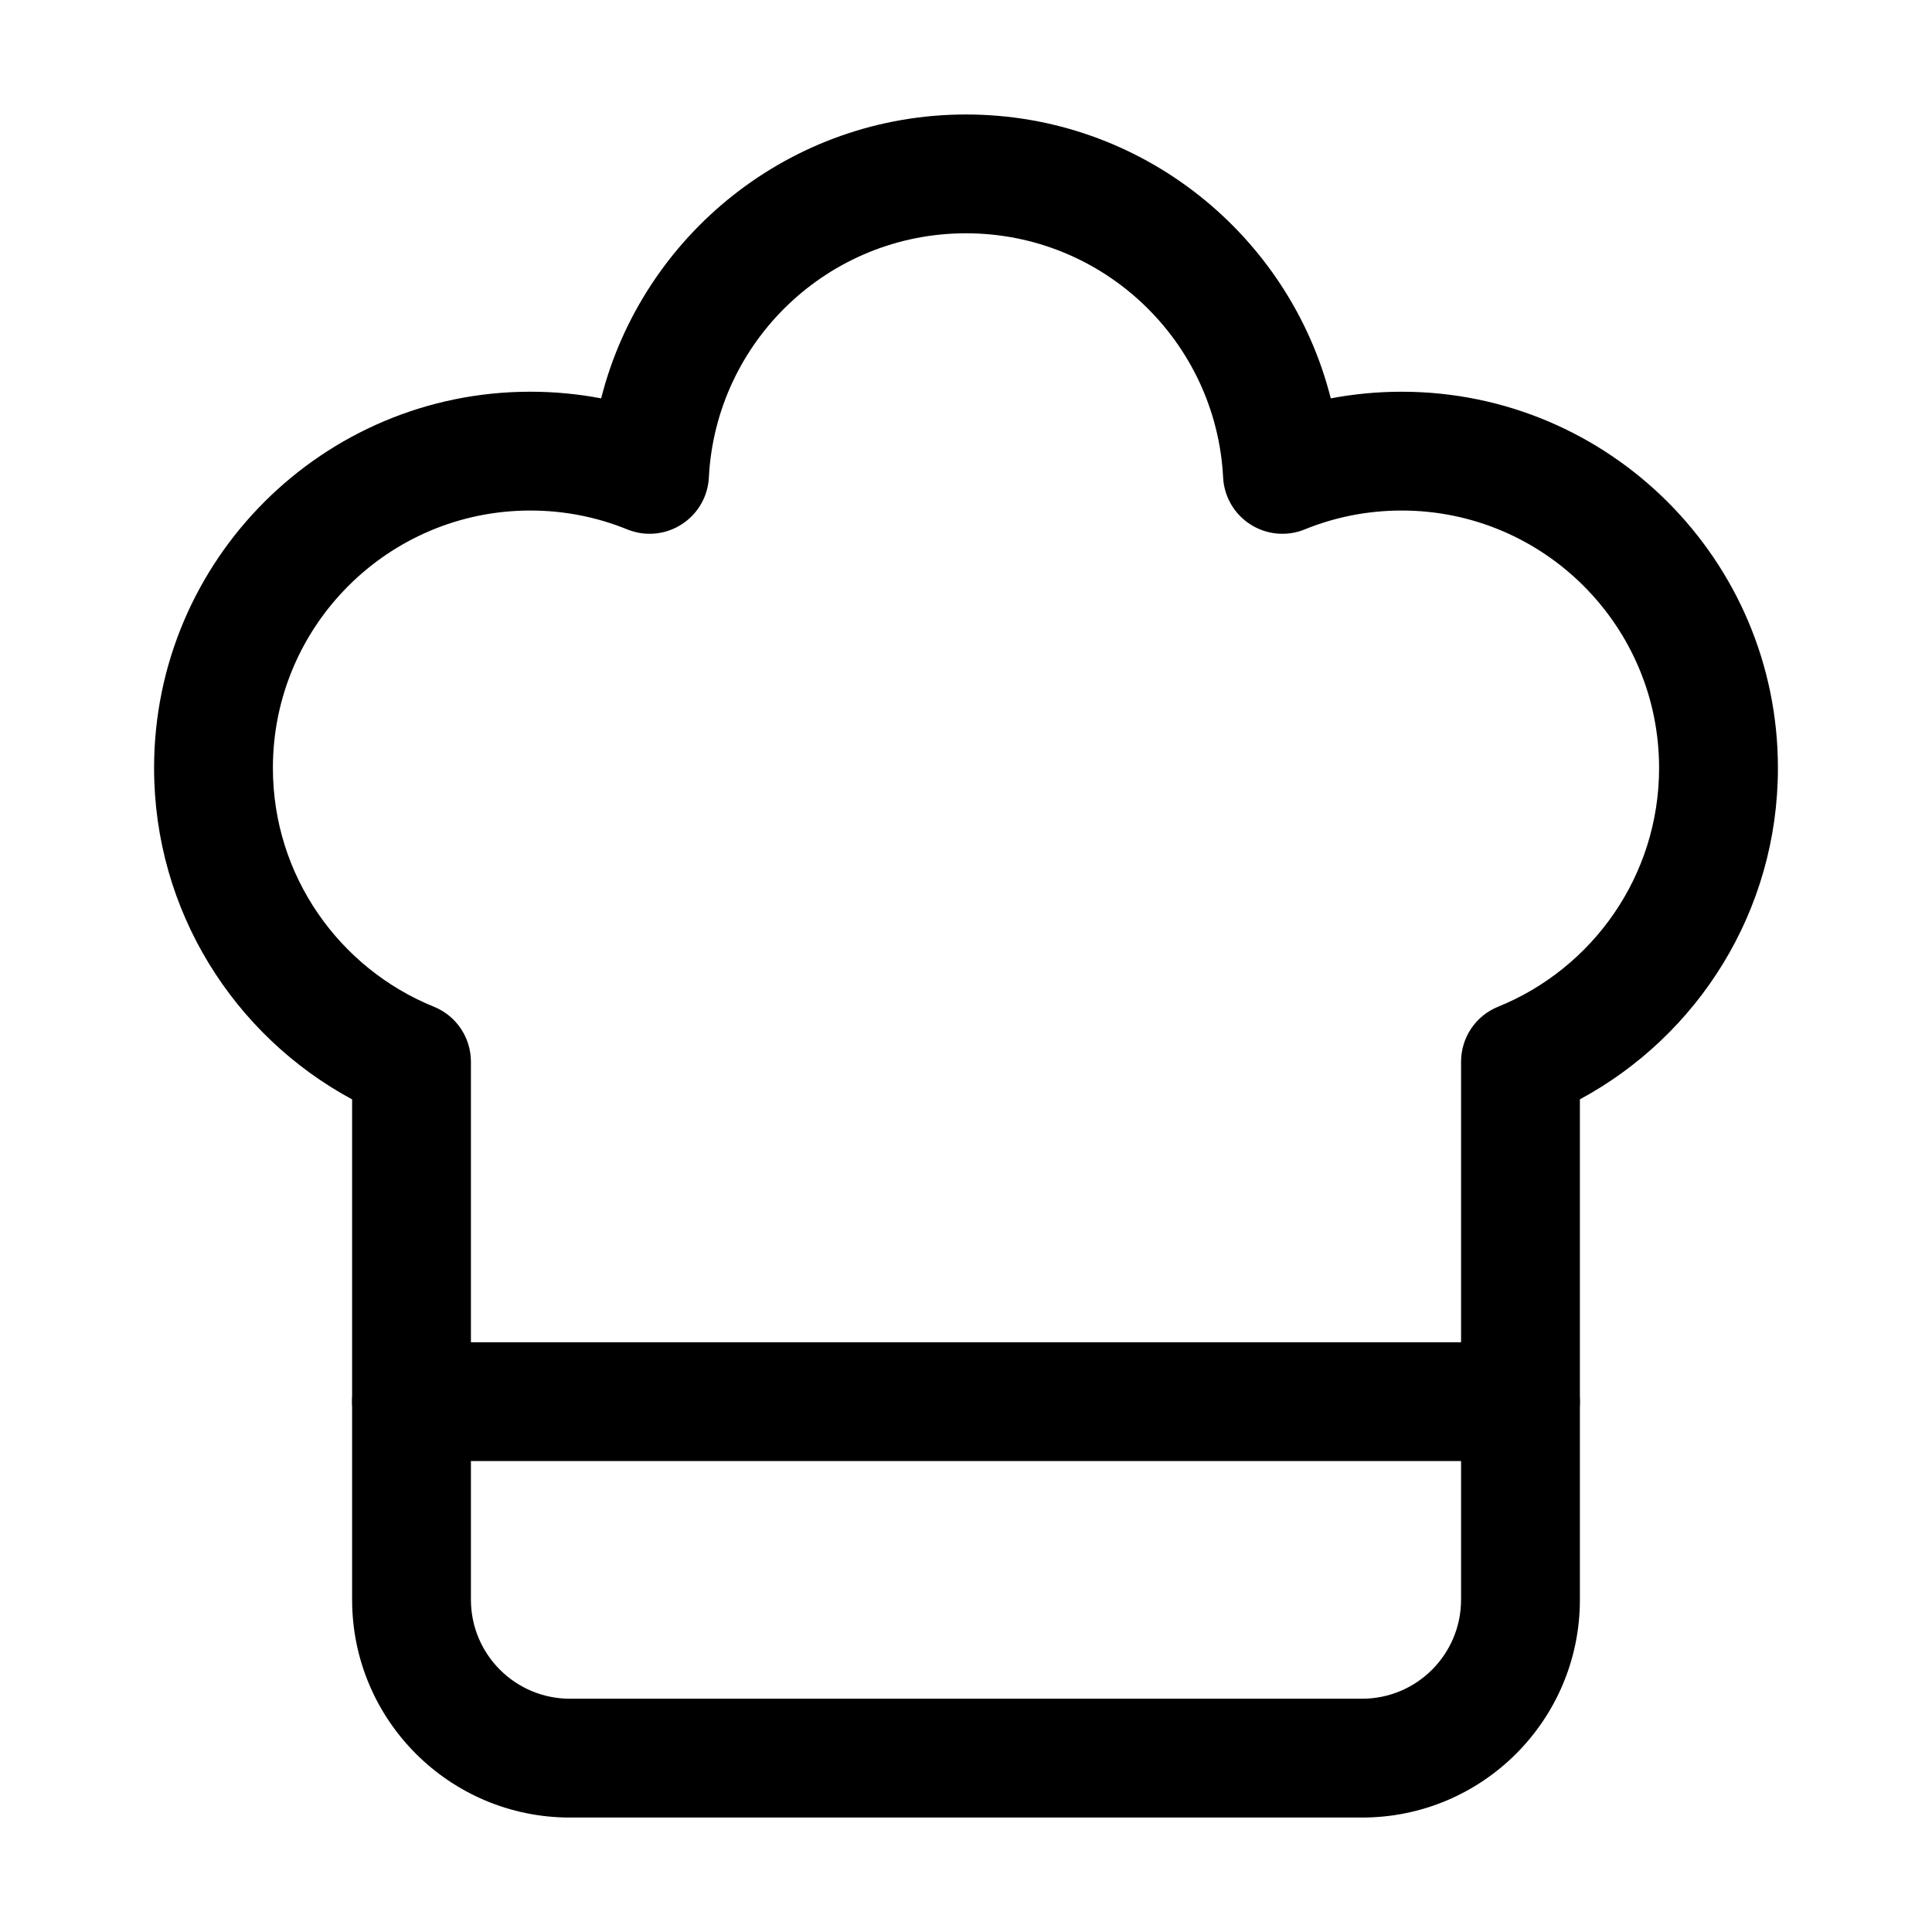
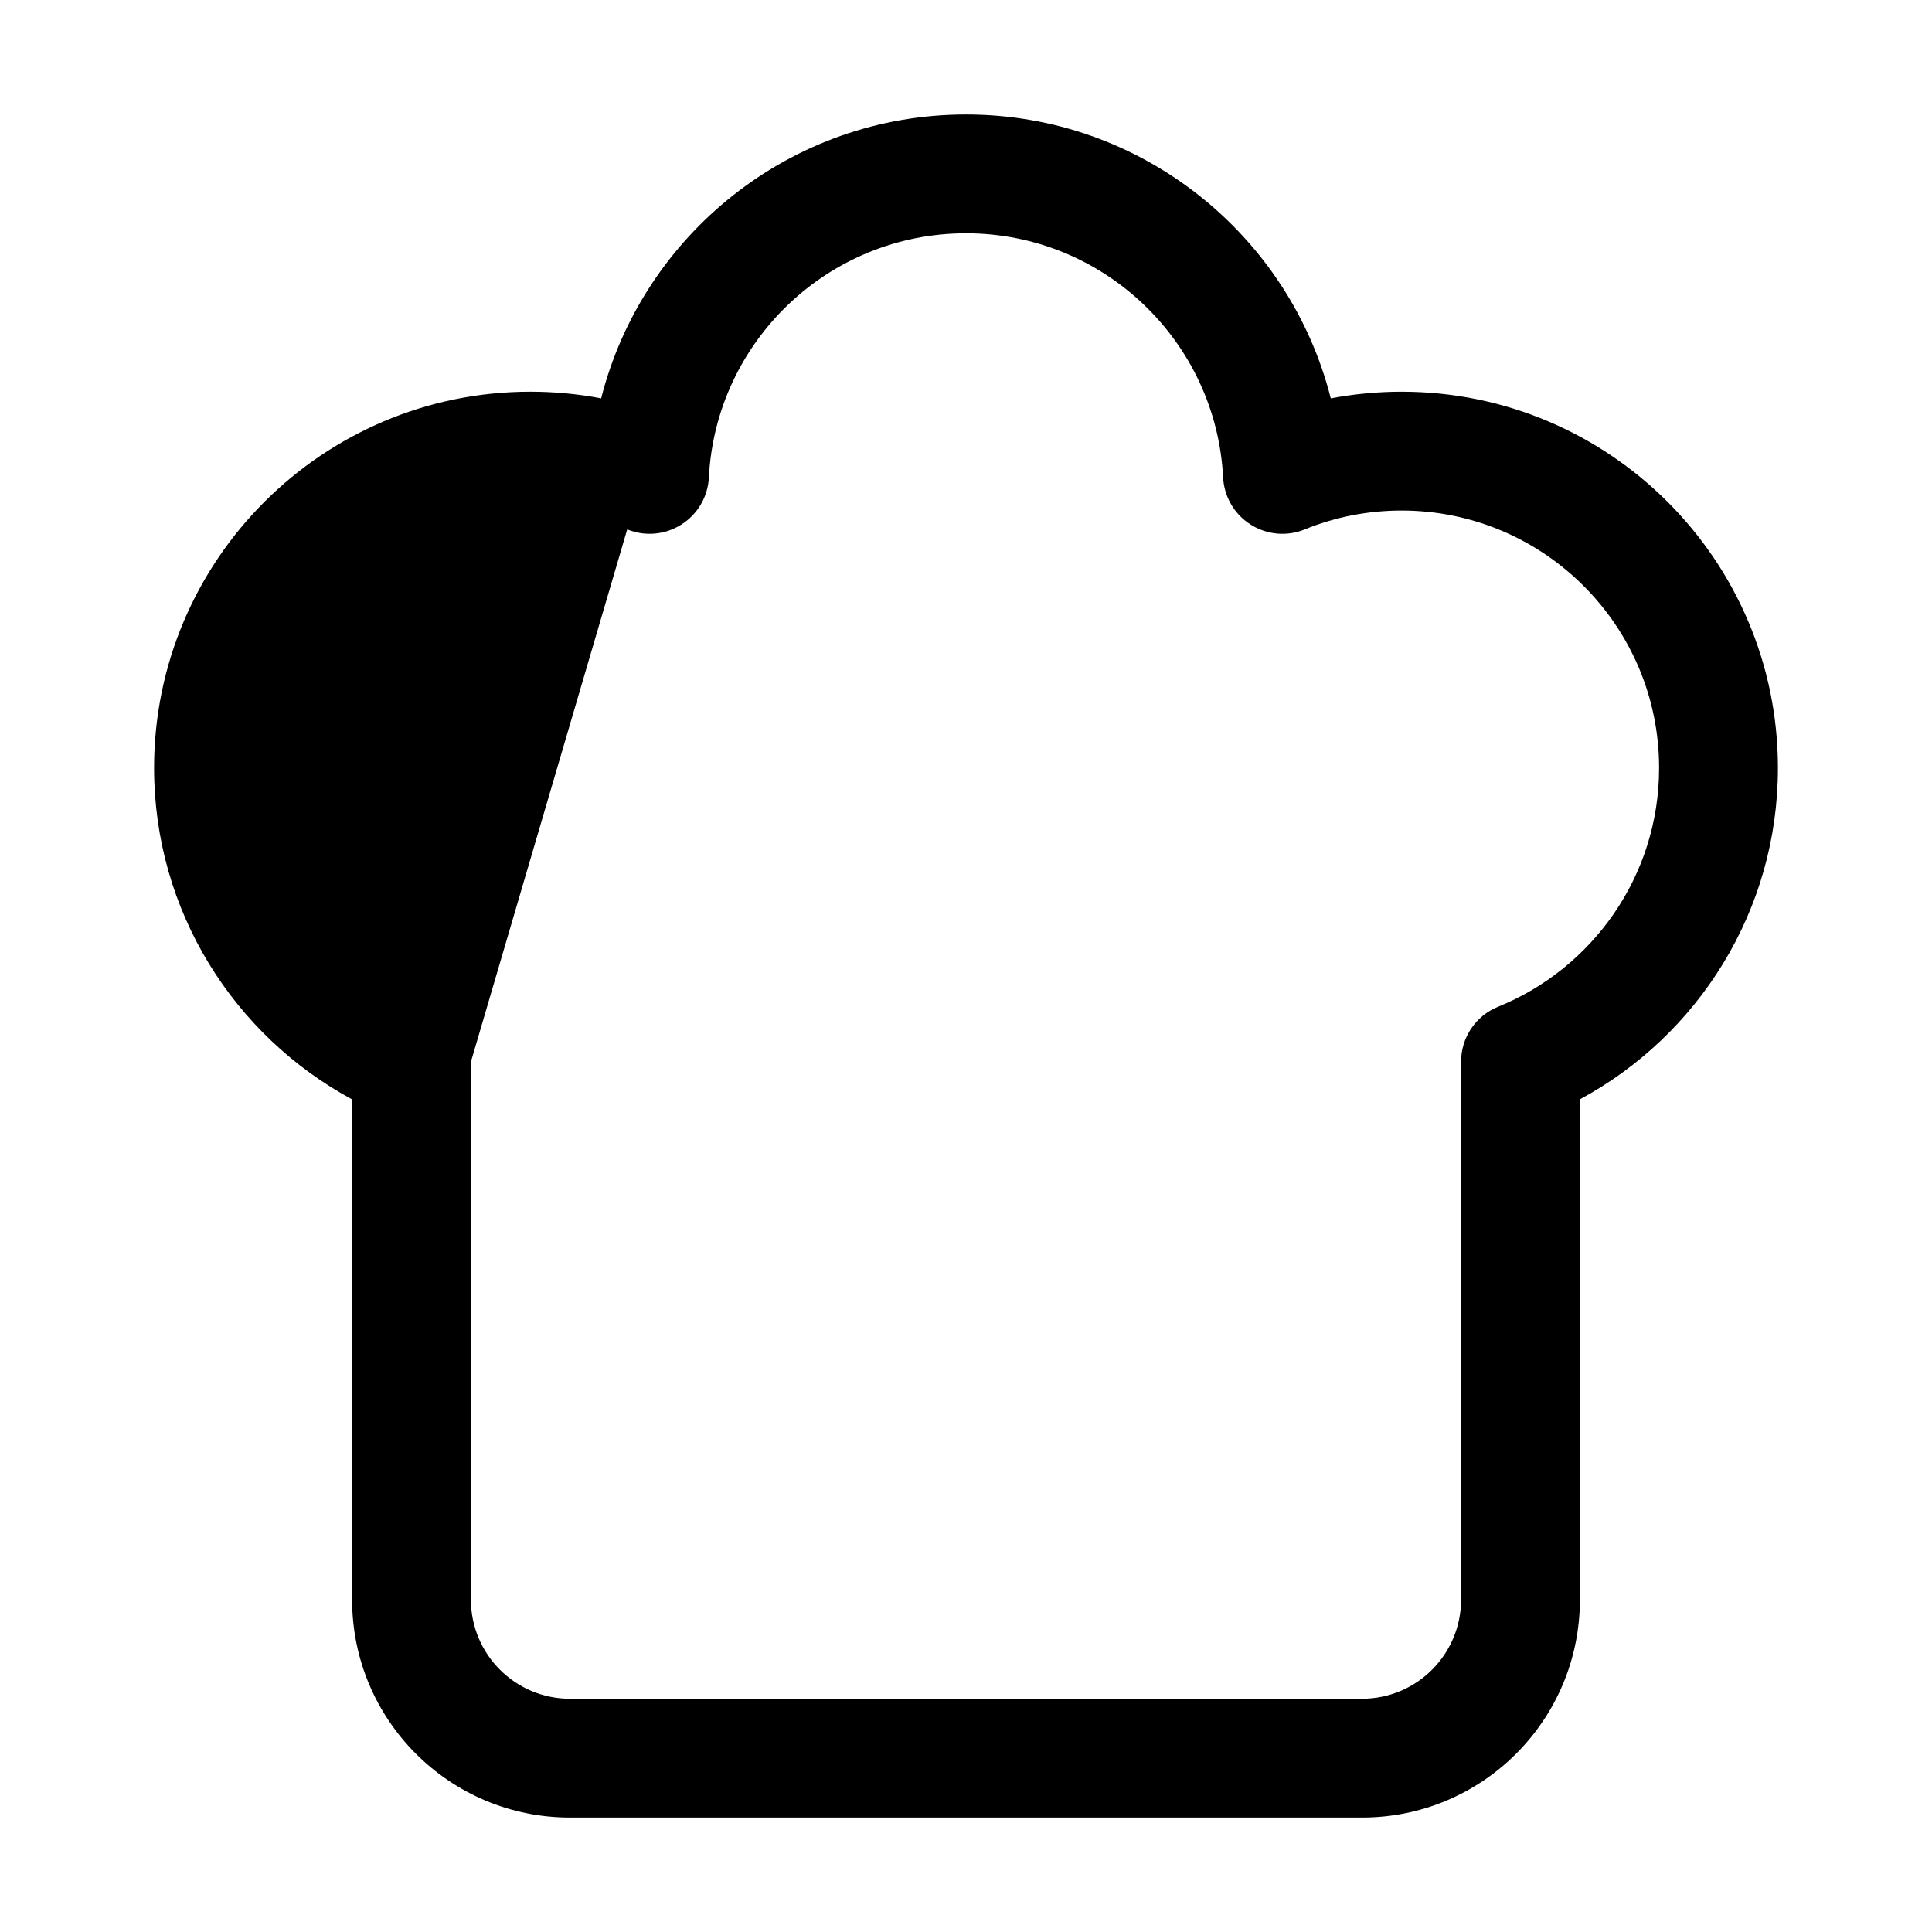
<svg xmlns="http://www.w3.org/2000/svg" fill="#000000" width="800px" height="800px" version="1.1" viewBox="144 144 512 512">
  <g fill-rule="evenodd">
-     <path d="m303.31 249.57c-6.066-1.156-12.344-1.762-18.766-1.762-55.043 0-99.711 44.672-99.711 99.711 0 37.953 21.242 70.973 52.48 87.832v132.59c0 31.887 25.84 57.727 57.727 57.727h209.92c31.887 0 57.727-25.84 57.727-57.727v-132.61c31.234-16.836 52.48-49.855 52.48-87.809 0-55.043-44.672-99.711-99.711-99.711-6.422 0-12.699 0.609-18.789 1.762-10.914-43.203-50.086-75.234-96.668-75.234s-85.754 32.035-96.688 75.234zm6.906 34.723c4.723 1.93 10.078 1.449 14.379-1.301 4.305-2.731 7.012-7.391 7.262-12.469 1.848-36.023 31.676-64.699 68.141-64.699s66.293 28.676 68.141 64.699c0.25 5.082 2.961 9.742 7.262 12.469 4.305 2.75 9.656 3.234 14.379 1.301 7.934-3.234 16.605-4.996 25.672-4.996 37.66 0 68.223 30.562 68.223 68.223 0 28.613-17.656 53.133-42.656 63.27-5.941 2.394-9.824 8.164-9.824 14.59v142.56c0 14.484-11.754 26.238-26.238 26.238h-209.92c-14.484 0-26.238-11.754-26.238-26.238v-142.56c0-6.422-3.883-12.195-9.824-14.59-25-10.141-42.656-34.656-42.656-63.27 0-37.66 30.562-68.223 68.223-68.223 9.07 0 17.738 1.762 25.672 4.996z" />
-     <path d="m546.94 499.71h-293.89c-8.691 0-15.742 7.055-15.742 15.742 0 8.691 7.055 15.742 15.742 15.742h293.89c8.691 0 15.742-7.055 15.742-15.742 0-8.691-7.055-15.742-15.742-15.742z" />
+     <path d="m303.31 249.57c-6.066-1.156-12.344-1.762-18.766-1.762-55.043 0-99.711 44.672-99.711 99.711 0 37.953 21.242 70.973 52.48 87.832v132.59c0 31.887 25.84 57.727 57.727 57.727h209.92c31.887 0 57.727-25.84 57.727-57.727v-132.61c31.234-16.836 52.48-49.855 52.48-87.809 0-55.043-44.672-99.711-99.711-99.711-6.422 0-12.699 0.609-18.789 1.762-10.914-43.203-50.086-75.234-96.668-75.234s-85.754 32.035-96.688 75.234zm6.906 34.723c4.723 1.93 10.078 1.449 14.379-1.301 4.305-2.731 7.012-7.391 7.262-12.469 1.848-36.023 31.676-64.699 68.141-64.699s66.293 28.676 68.141 64.699c0.25 5.082 2.961 9.742 7.262 12.469 4.305 2.75 9.656 3.234 14.379 1.301 7.934-3.234 16.605-4.996 25.672-4.996 37.66 0 68.223 30.562 68.223 68.223 0 28.613-17.656 53.133-42.656 63.27-5.941 2.394-9.824 8.164-9.824 14.59v142.56c0 14.484-11.754 26.238-26.238 26.238h-209.92c-14.484 0-26.238-11.754-26.238-26.238v-142.56z" />
  </g>
</svg>